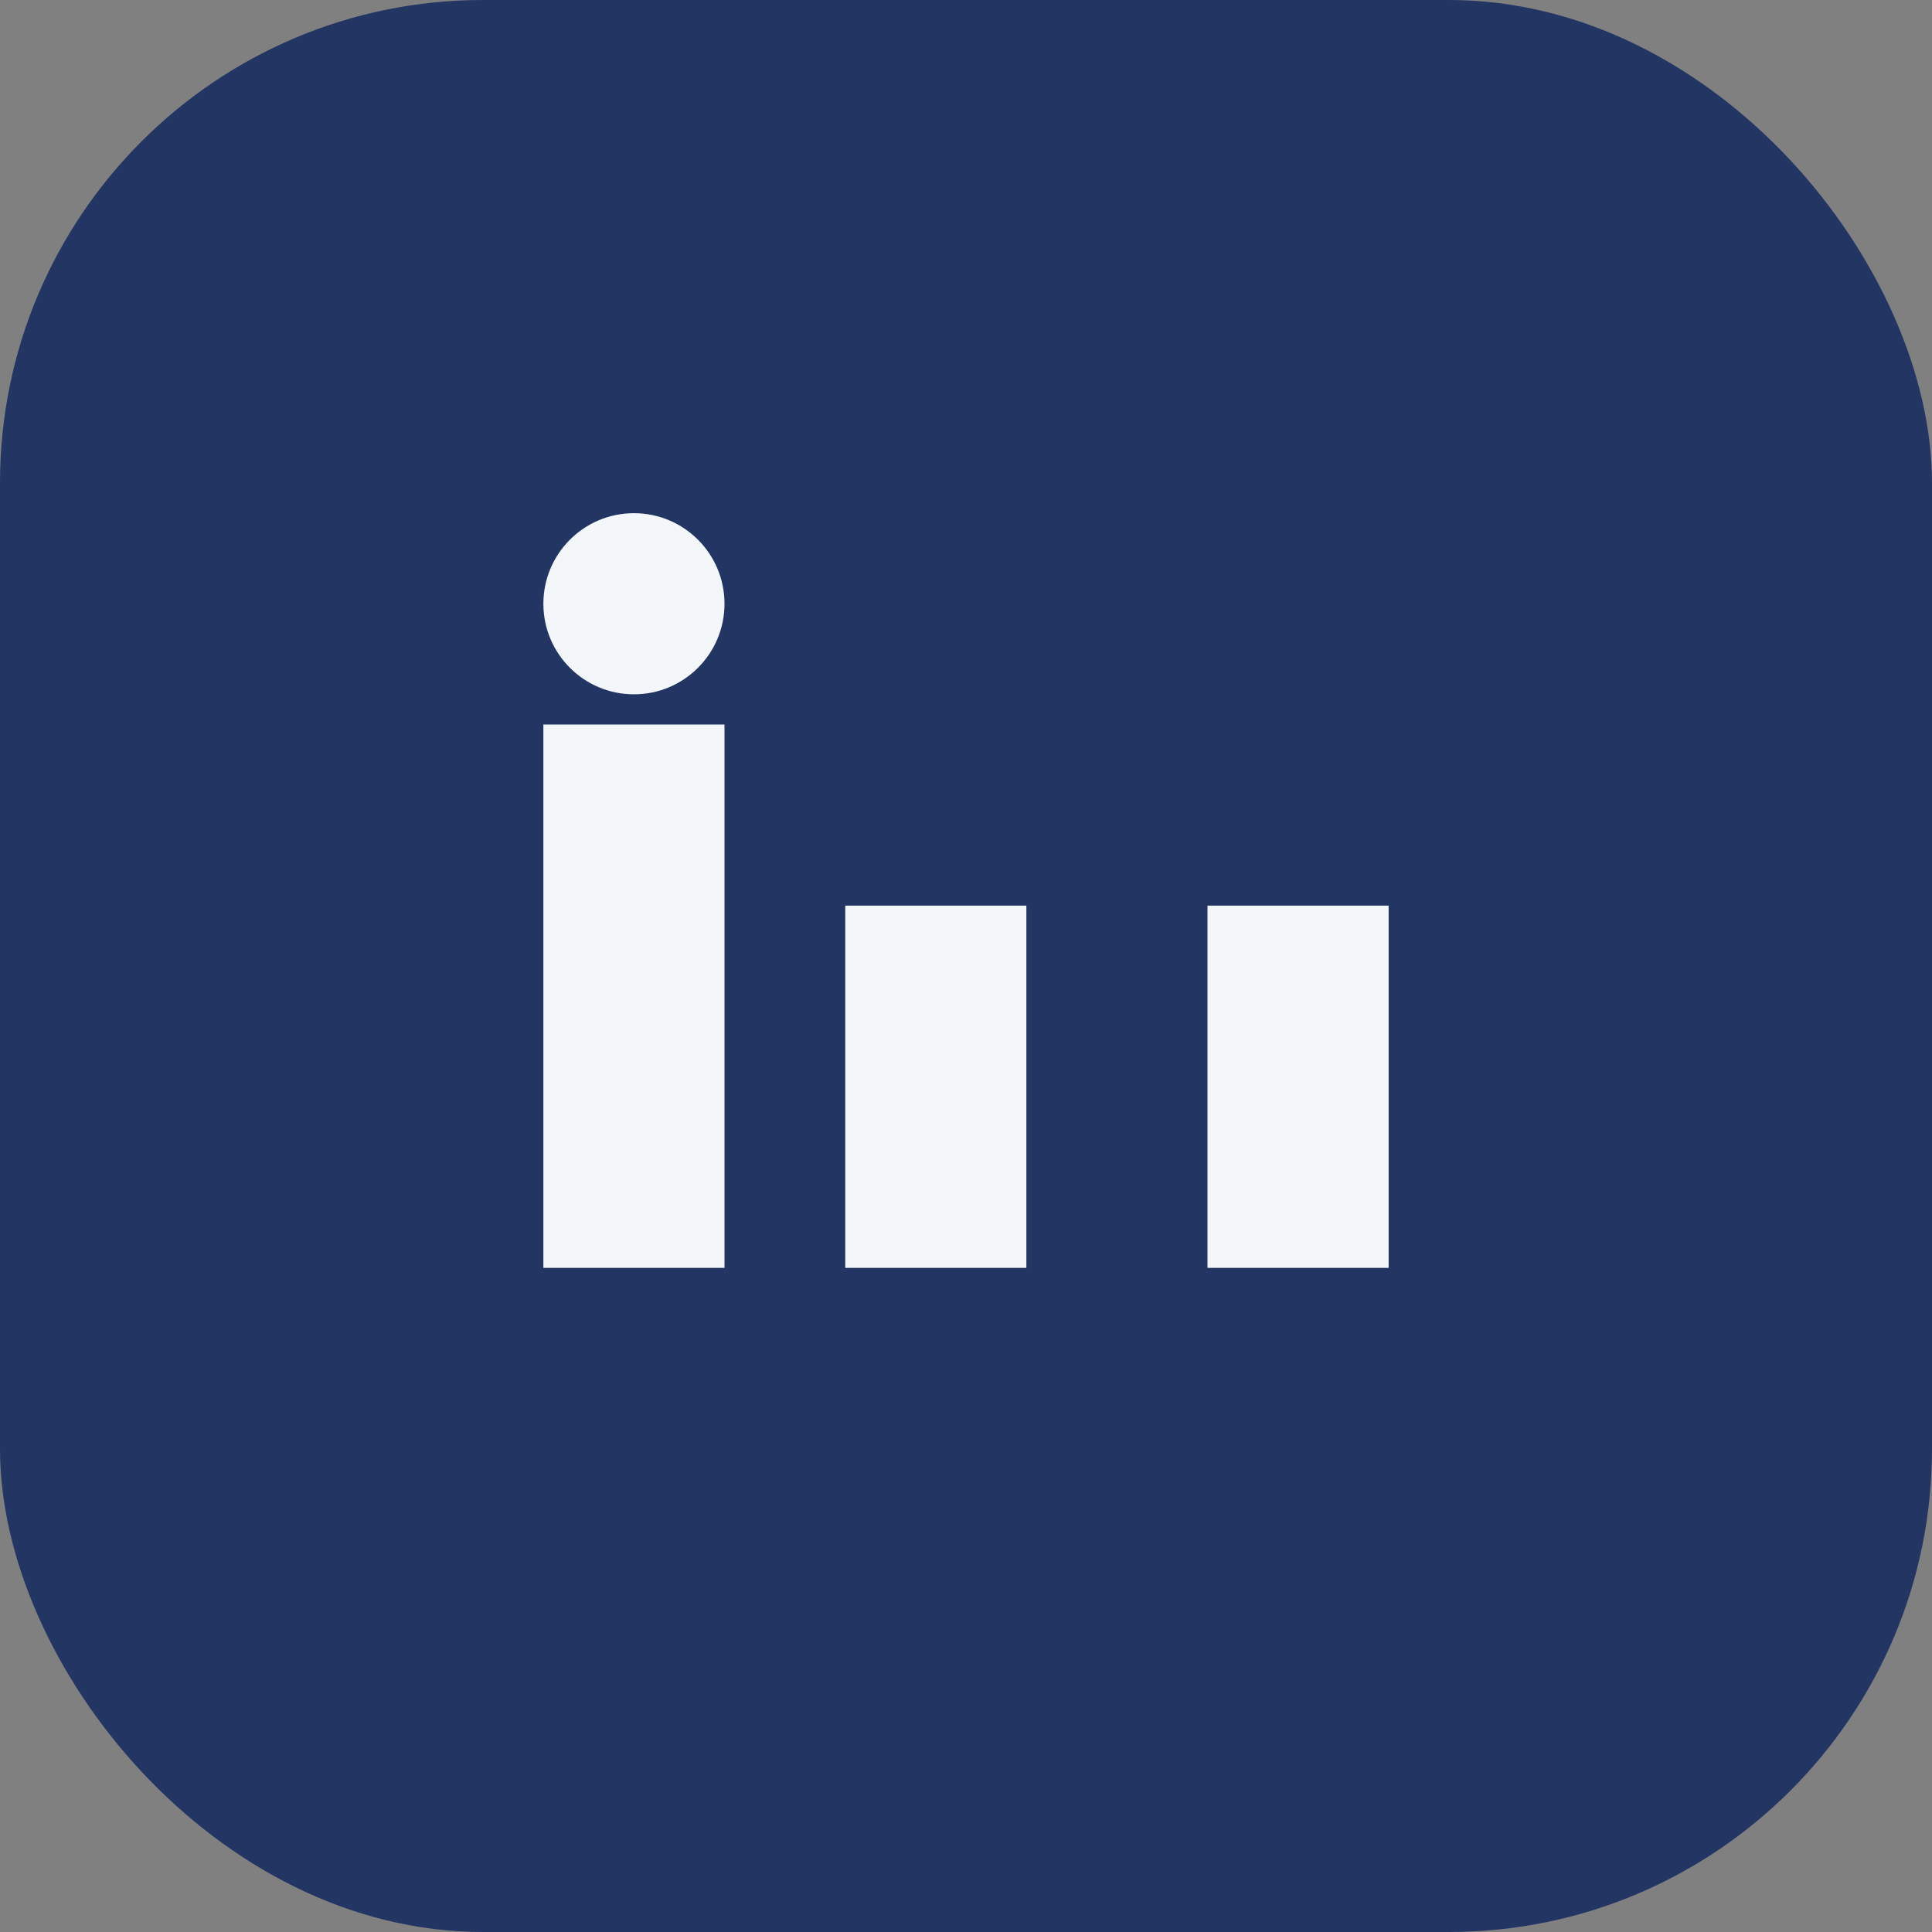
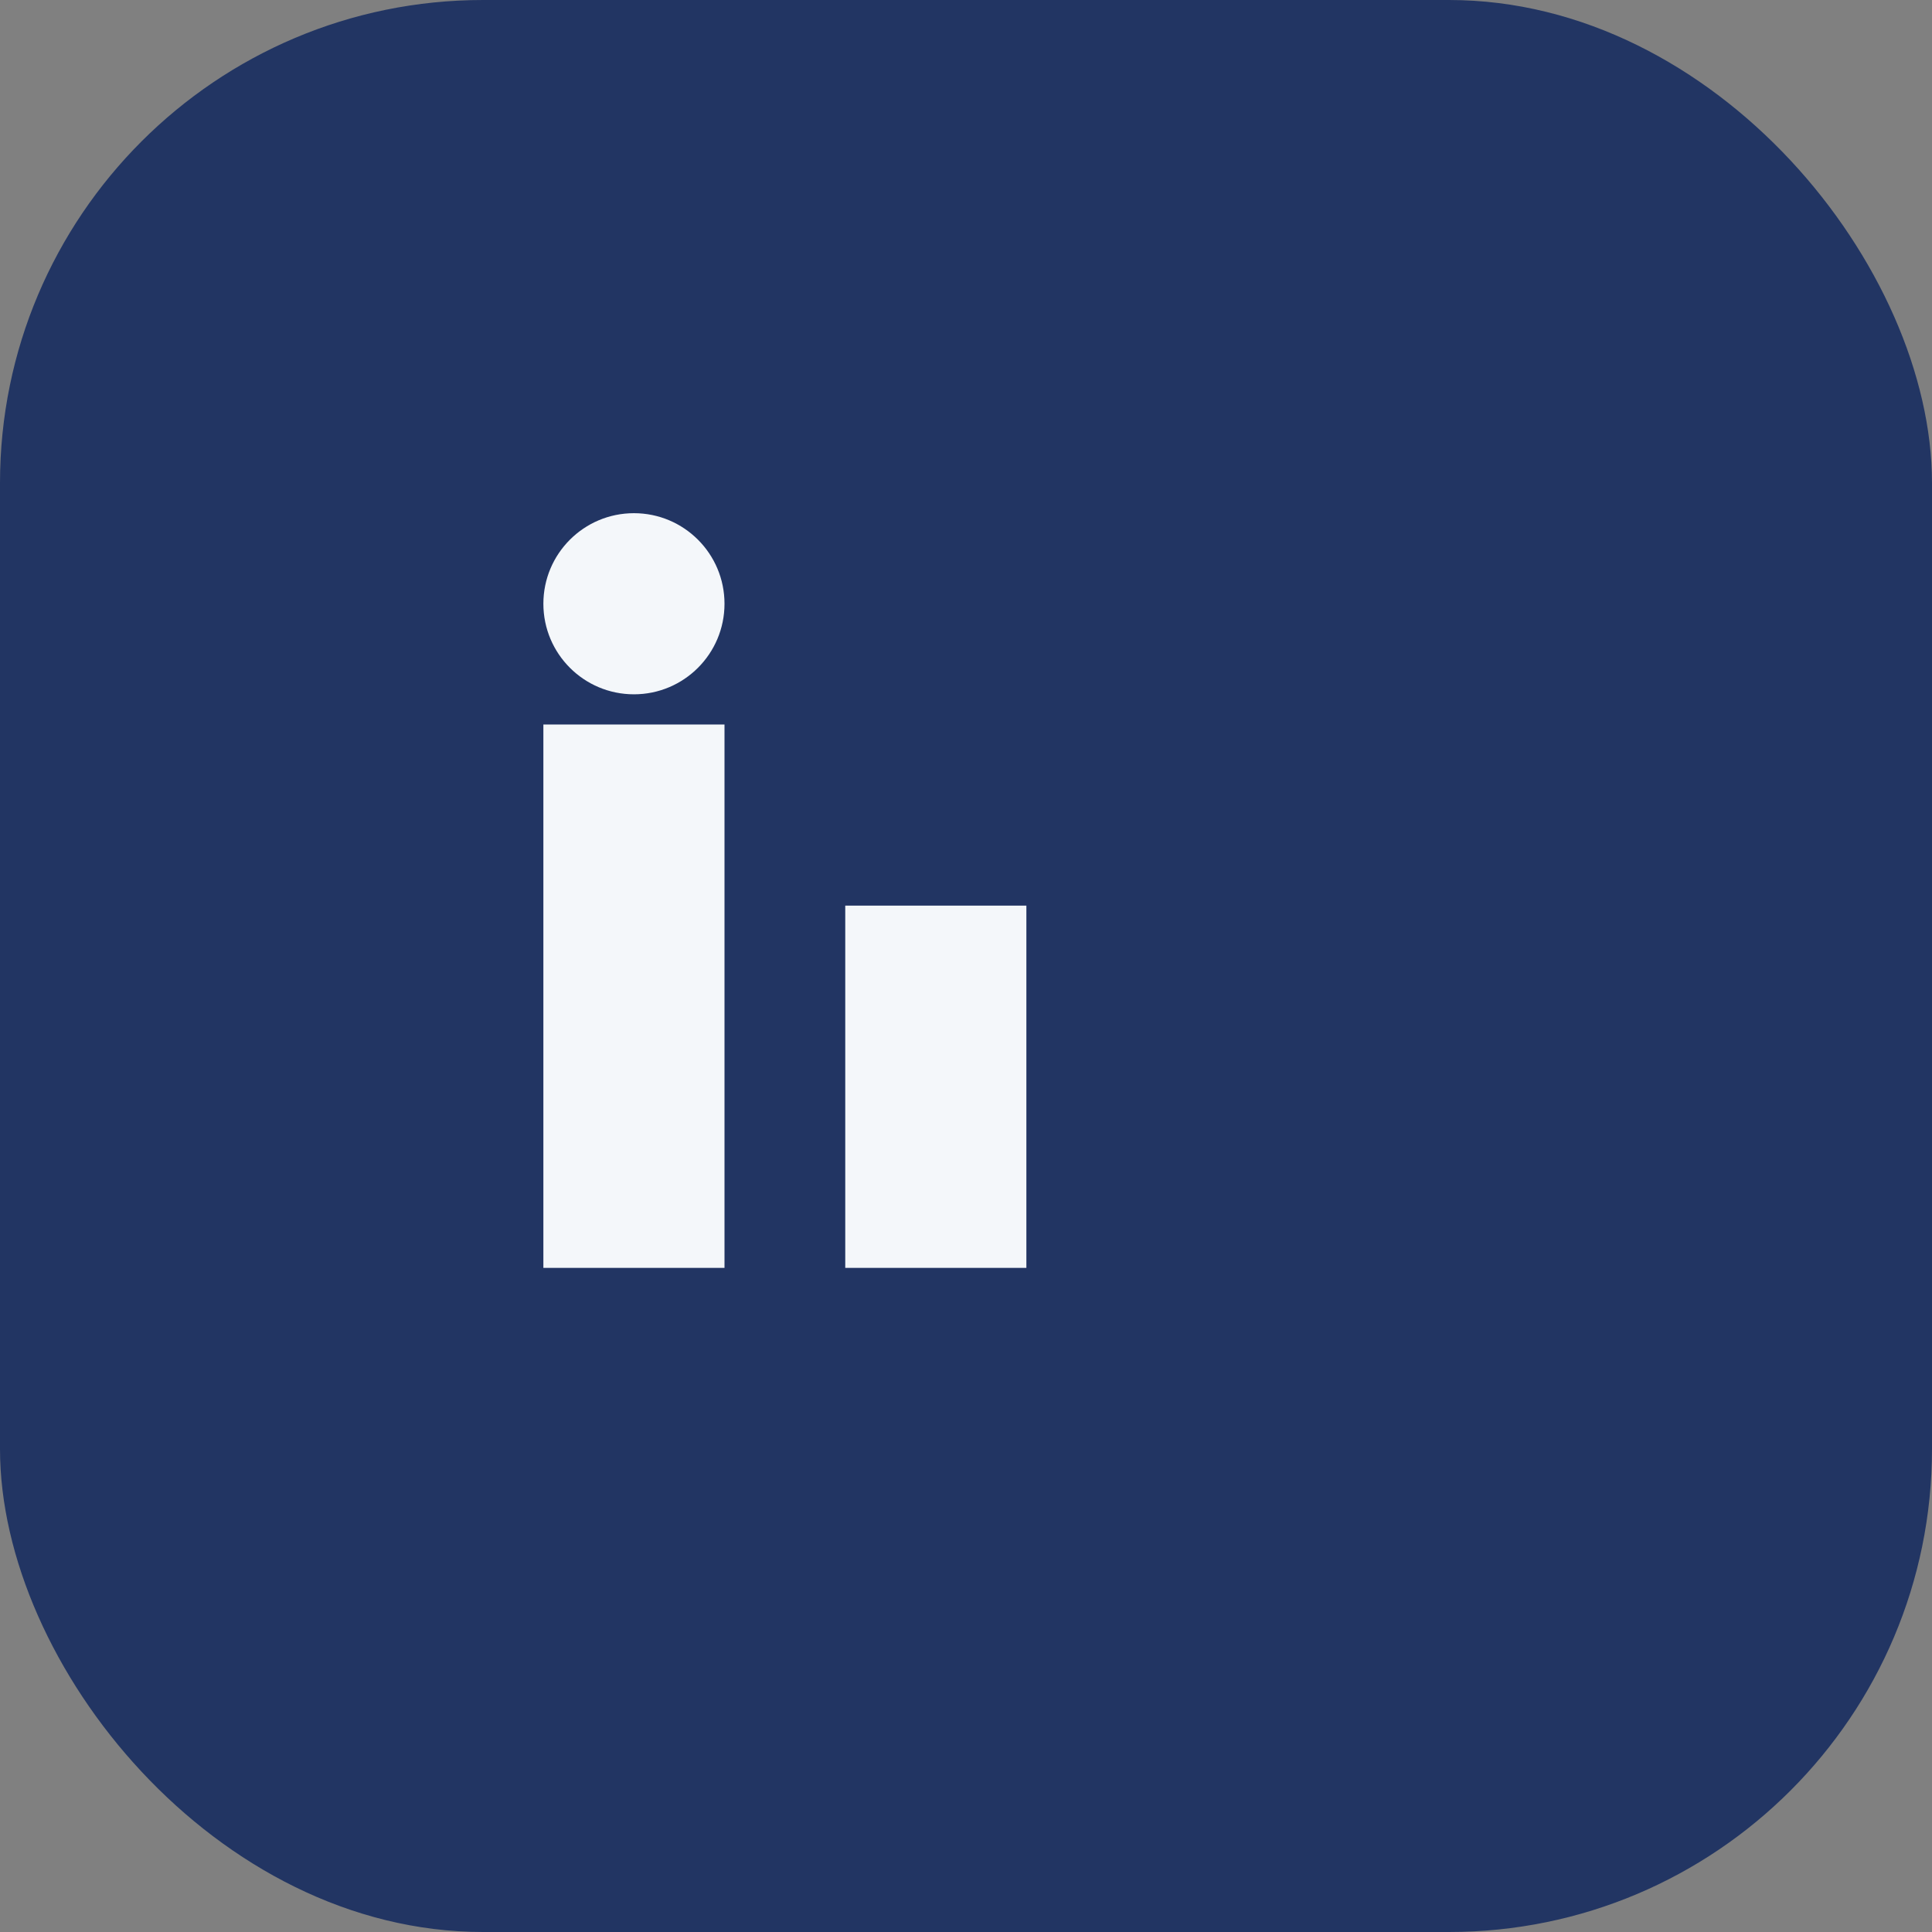
<svg xmlns="http://www.w3.org/2000/svg" width="32" height="32" viewBox="0 0 32 32">
  <rect x="0" y="0" width="32" height="32" fill="#808080" stroke="none" />
  <rect width="32" height="32" rx="8" fill="#223563" />
  <rect x="9" y="12" width="3" height="9" fill="#F4F7FA" />
-   <rect x="20" y="15" width="3" height="6" fill="#F4F7FA" />
  <rect x="14" y="15" width="3" height="6" fill="#F4F7FA" />
  <circle cx="10.5" cy="10" r="1.5" fill="#F4F7FA" />
</svg>